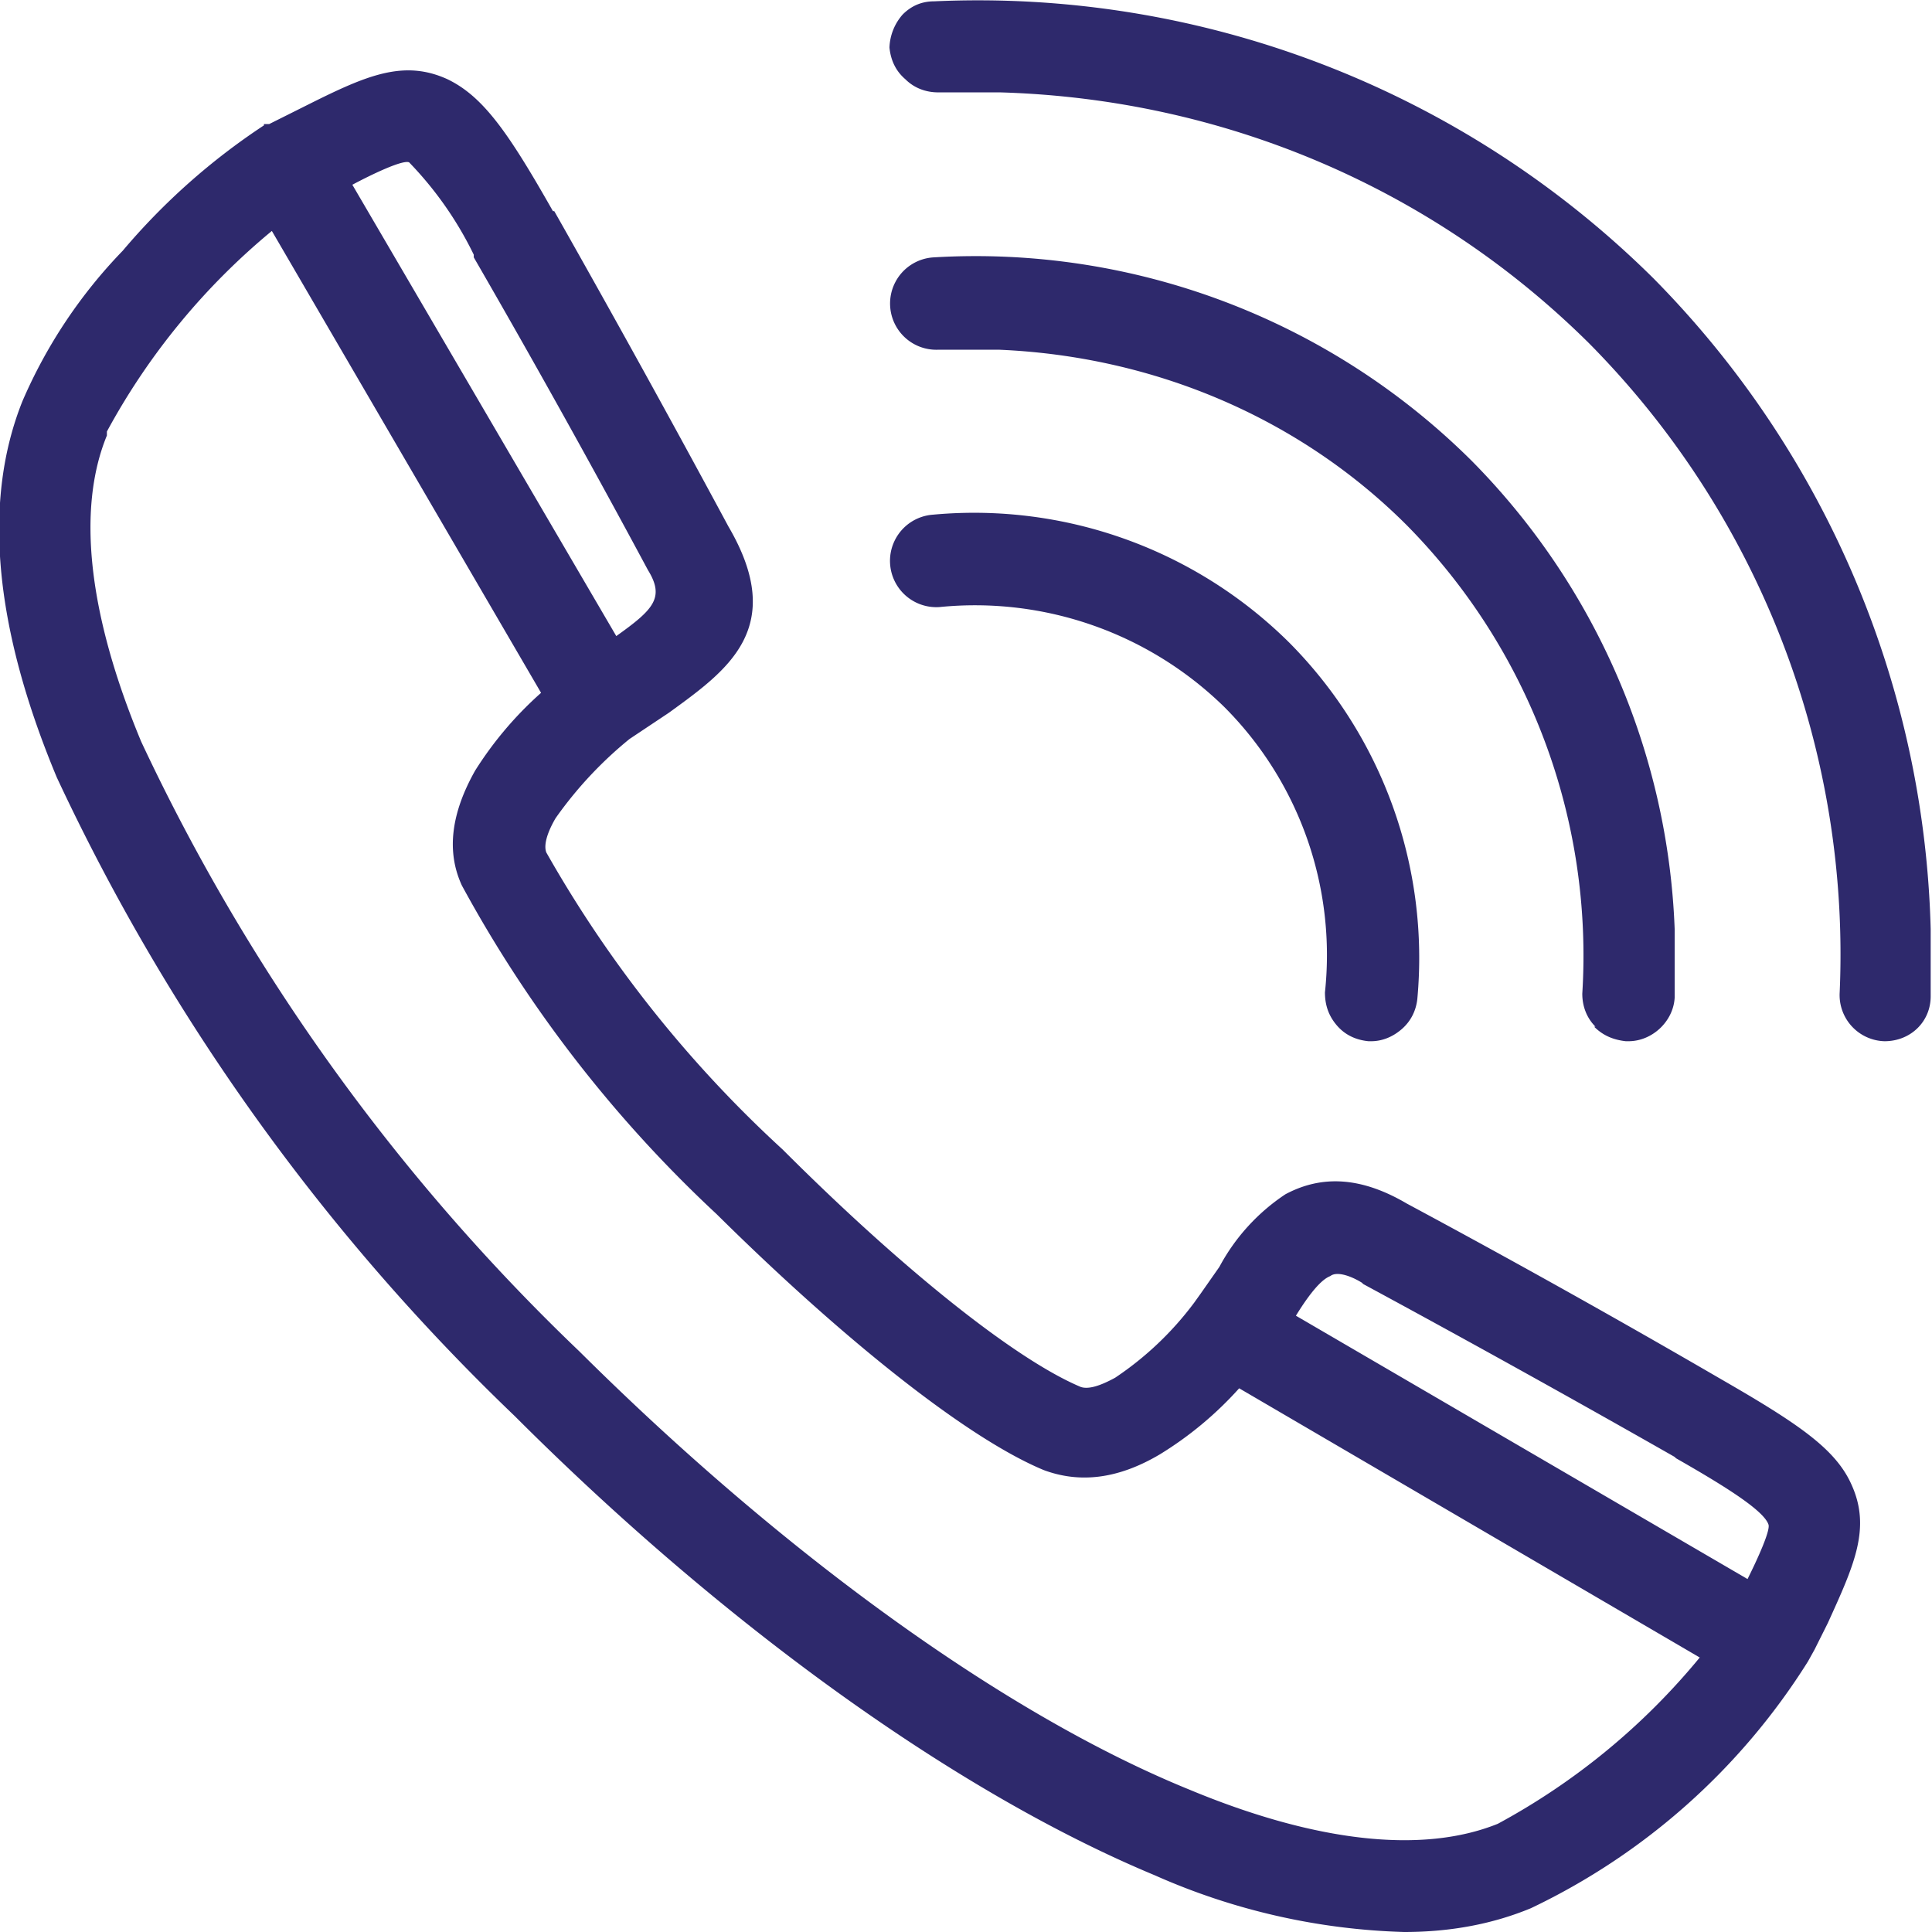
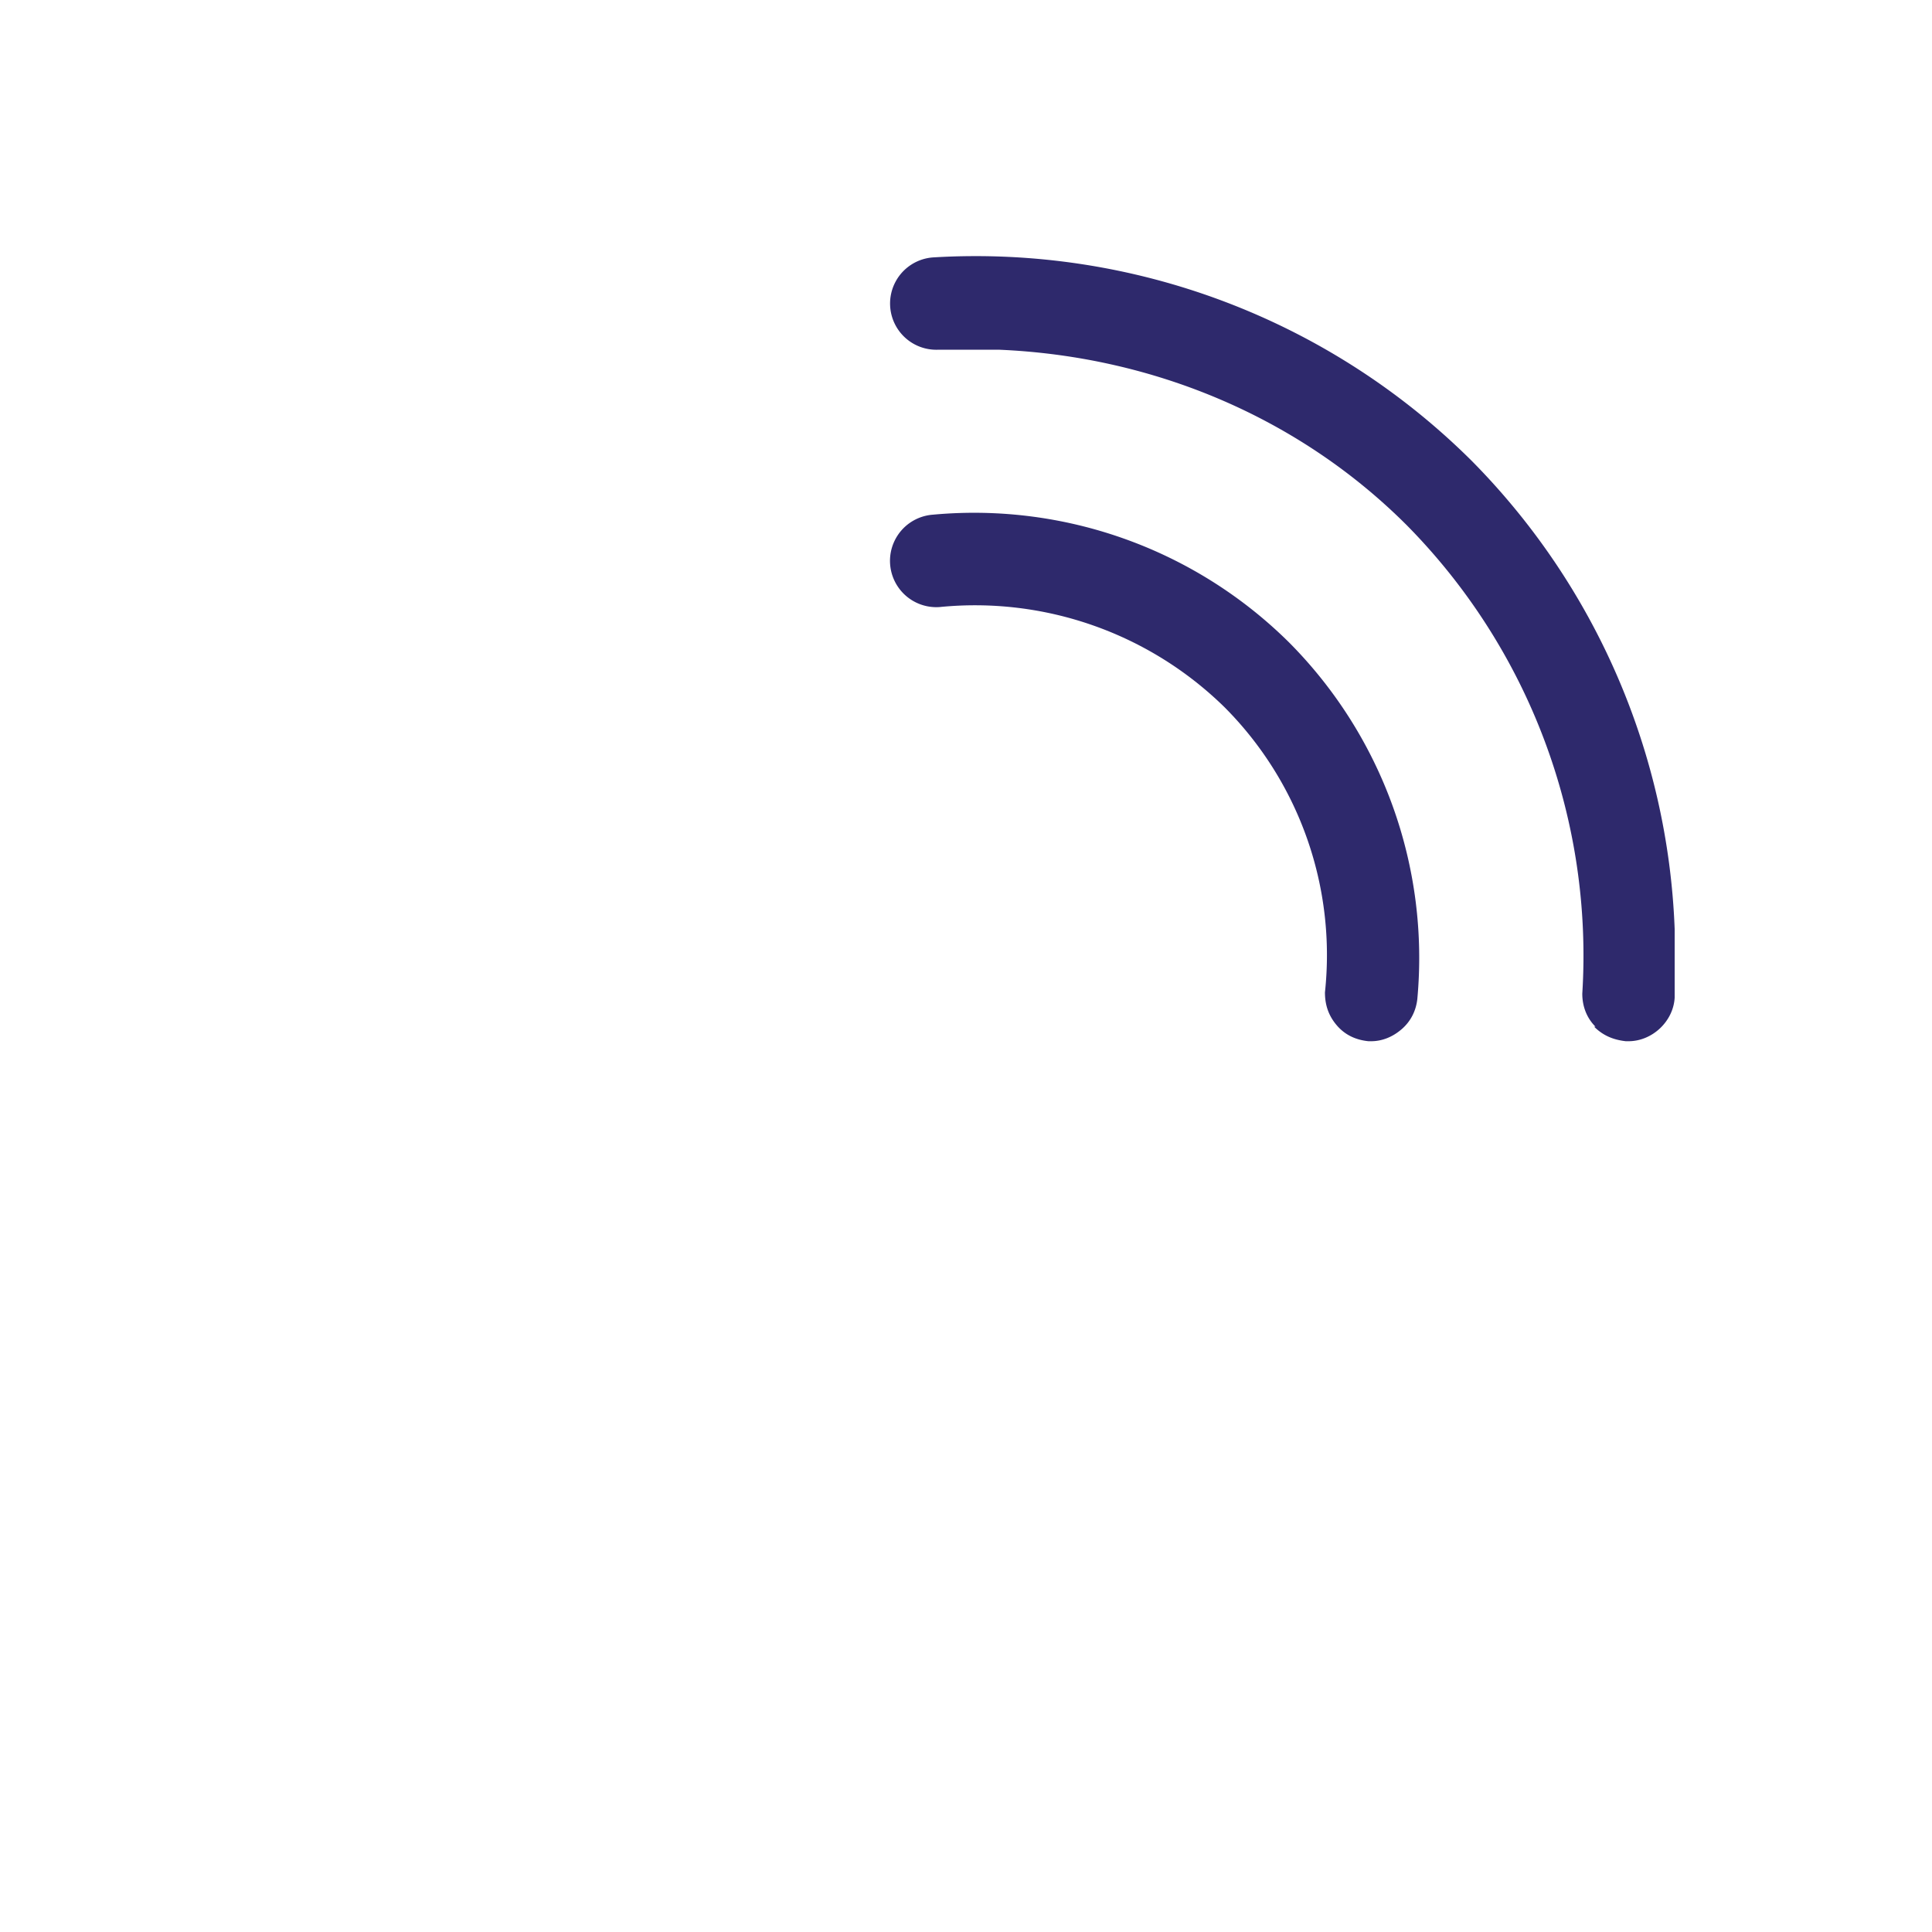
<svg xmlns="http://www.w3.org/2000/svg" viewBox="0 0 146.4 146.4">
  <g fill="#2e296c">
-     <path d="M130.5 104.5h-.1a809.9 809.9 0 00-23.8-13.3c-3.4-2-6.4-2.2-9.2-.7a15.2 15.2 0 00-5 5.5L91 98l-.5.7a24.3 24.3 0 01-6 5.7c-1.1.6-2 .9-2.6.7-5-2.1-13.6-9-22.6-18a92 92 0 01-17.9-22.5c-.2-.5 0-1.4.7-2.6a30 30 0 015.6-6l3-2c4.4-3.2 9-6.4 4.5-14.1A1250.2 1250.2 0 0042 16h-.1c-3.4-6-5.3-8.7-8-10-3.3-1.5-6.1-.3-10.5 1.9l-3 1.5H20v.1A50 50 0 009.3 19a38 38 0 00-7.6 11.4c-3 7.5-2.2 17 2.6 28.5A161.6 161.6 0 0039 107.3c16 16 33.6 28.6 48.5 34.8a50 50 0 0018.9 4.3c3.5 0 6.7-.6 9.6-1.8a50.3 50.3 0 0021-18.7l.5-.9 1-2c2-4.4 3.3-7.2 1.8-10.5-1.2-2.7-4-4.6-9.9-8zm2 15.2l-34.3-20c.8-1.3 1.8-2.7 2.6-3 .5-.4 1.6 0 2.4.5l.1.1a1236.2 1236.2 0 0123.6 13.1l.1.1c3.5 2 6.6 3.9 7 5 .2.4-.8 2.6-1.6 4.2zM36 58.4c-1.8 3.2-2.2 6.1-1 8.7A97.7 97.7 0 0054.3 92c9.6 9.5 19 17 24.8 19.4 2.7 1 5.6.7 8.8-1.2a27 27 0 006-5l34.9 20.4a51.5 51.5 0 01-15.3 12.6c-5.7 2.3-13.8 1.4-23.4-2.6-14-5.7-30.8-17.9-46.2-33.2a154.7 154.7 0 01-33.2-46.2c-4-9.6-4.9-17.6-2.6-23.2v-.3a51.5 51.5 0 0112.5-15.2l20.4 35a27.4 27.4 0 00-5 5.9zM26.7 14c1.5-.8 3.8-1.9 4.3-1.7a27 27 0 014.9 7v.2a863.7 863.7 0 0113.2 23.7c1.3 2.1.4 3-2.4 5L26.7 14zm119.6 56.4a72.8 72.8 0 00-21-49.3A72.7 72.7 0 0070.8.1c-.9 0-1.7.3-2.4 1a4 4 0 00-1 2.5c.1 1 .5 1.8 1.2 2.4.7.7 1.6 1 2.5 1h4.7c17 .5 32.8 7.3 44.6 19a65.8 65.8 0 0119 49.3 3.5 3.5 0 003.4 3.6c2 0 3.5-1.5 3.5-3.4v-5.1z" />
    <path d="M120.8 77.8c.7.7 1.5 1 2.4 1.1h.2c1.8 0 3.4-1.5 3.5-3.3v-5.2a53.3 53.3 0 00-15.4-35.5 53.3 53.3 0 00-40.7-15.4 3.5 3.5 0 10.3 7h4.6c11.8.5 22.8 5.2 30.9 13.3a46.4 46.4 0 0113.3 35.5c0 .9.3 1.8 1 2.5z" />
    <path d="M101.3 77.7c.6.7 1.4 1.1 2.4 1.2h.2c.8 0 1.6-.3 2.3-.9.7-.6 1.1-1.4 1.2-2.3a33.9 33.9 0 00-9.7-27 33.9 33.9 0 00-27-9.7 3.5 3.5 0 10.5 7 27 27 0 0121.6 7.6 26.6 26.6 0 017.6 21.6c0 1 .3 1.8.9 2.5z" />
  </g>
</svg>